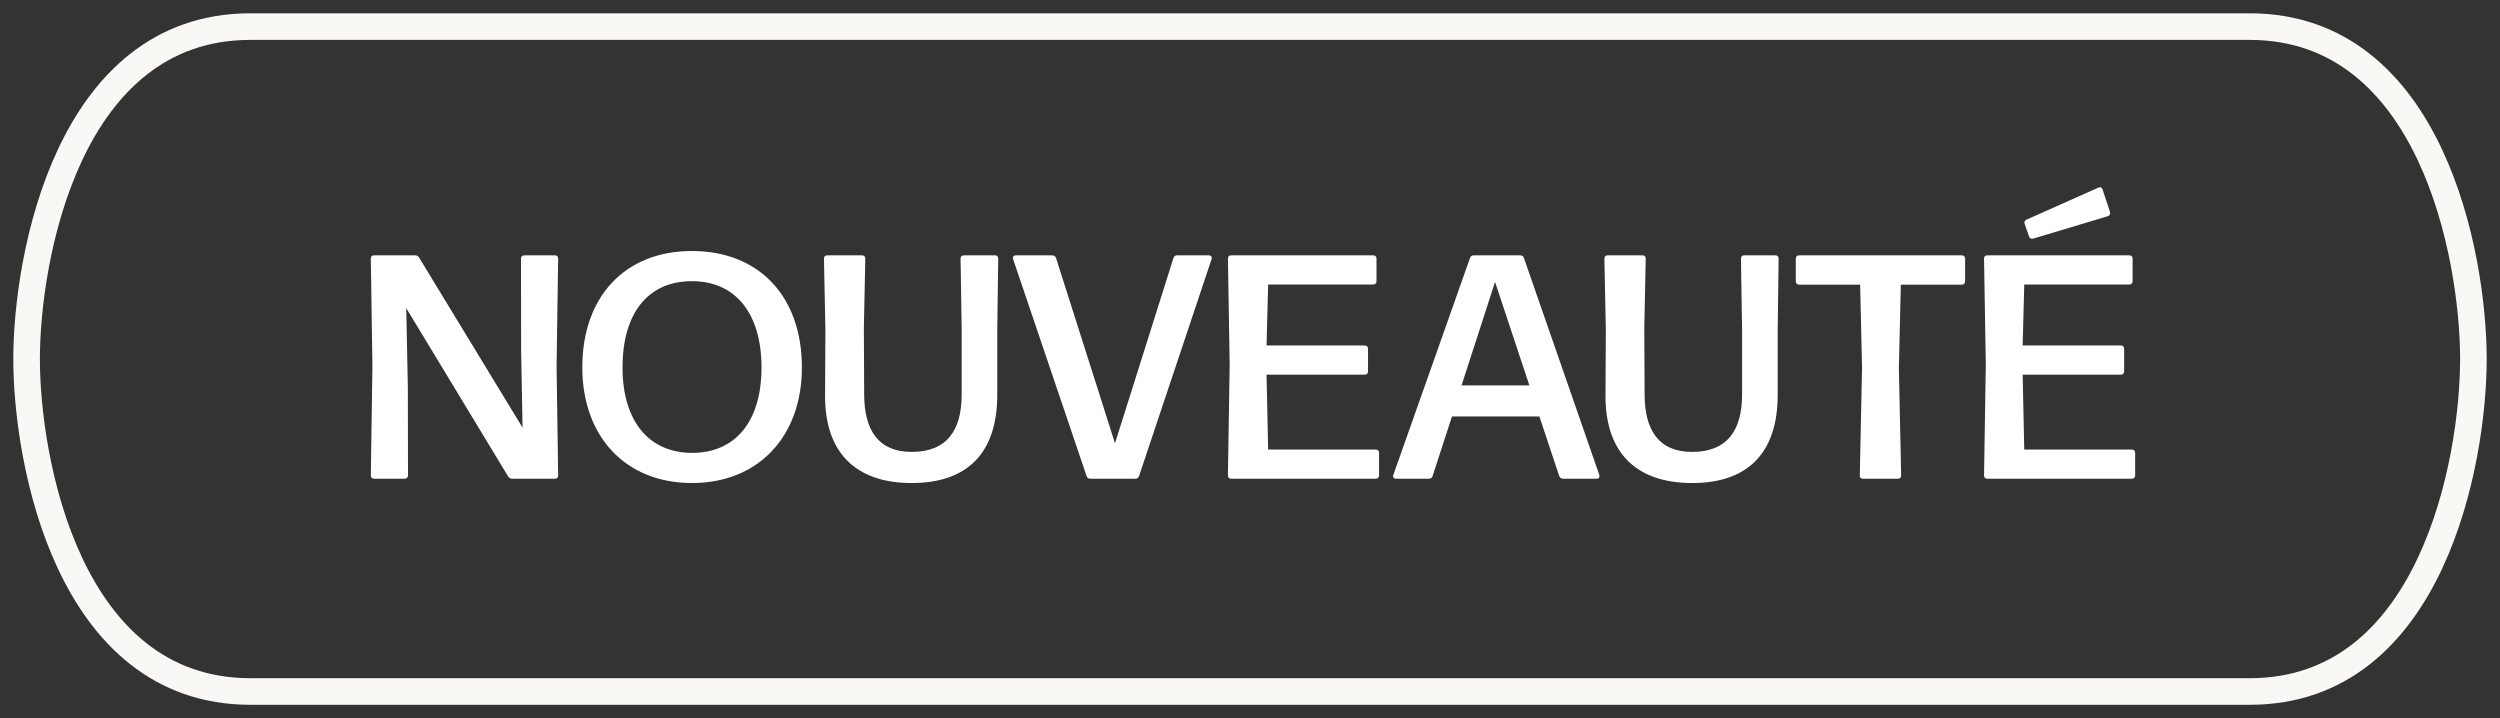
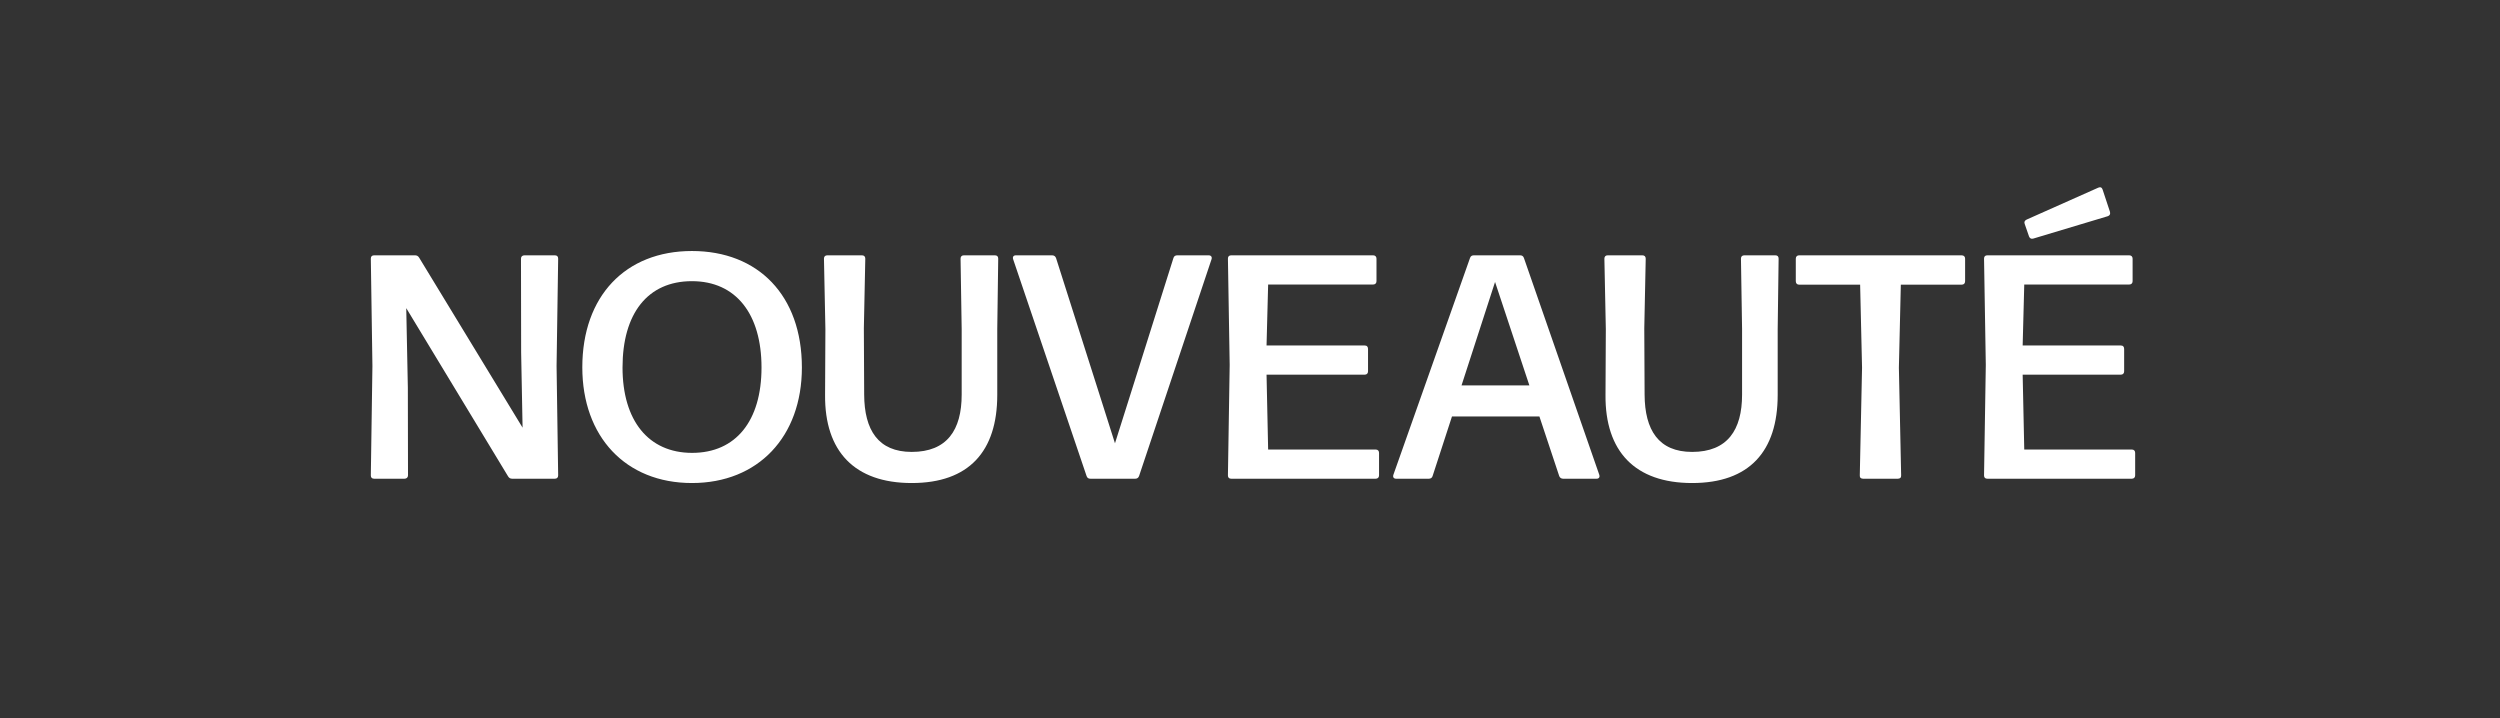
<svg xmlns="http://www.w3.org/2000/svg" fill="none" viewBox="0 0 94 27" height="27" width="94">
  <rect x="0" y="0" width="94" height="27" fill="#333333" stroke="none" />
  <path fill="white" d="M14.069 18C13.985 18 13.943 17.958 13.943 17.874L14.003 13.764L13.943 9.726C13.943 9.642 13.985 9.6 14.069 9.6H15.605C15.677 9.6 15.725 9.63 15.761 9.69L19.649 16.08L19.595 13.254L19.589 9.726C19.589 9.648 19.637 9.6 19.721 9.6H20.861C20.945 9.6 20.987 9.642 20.987 9.726L20.927 13.764L20.987 17.874C20.987 17.958 20.939 18 20.861 18H19.259C19.187 18 19.139 17.97 19.103 17.91L15.275 11.586L15.335 14.58L15.341 17.874C15.341 17.952 15.287 18 15.209 18H14.069ZM26.017 18.162C23.52 18.162 21.895 16.416 21.895 13.812C21.895 11.136 23.515 9.438 26.017 9.438C28.506 9.438 30.151 11.106 30.151 13.818C30.151 16.422 28.506 18.162 26.017 18.162ZM26.023 17.028C27.672 17.028 28.633 15.822 28.633 13.818C28.633 11.814 27.678 10.572 26.017 10.572C24.349 10.572 23.407 11.79 23.407 13.818C23.407 15.81 24.378 17.028 26.023 17.028ZM34.281 18.162C32.127 18.162 31.005 16.968 31.023 14.85L31.035 12.378L30.981 9.726C30.981 9.642 31.029 9.6 31.107 9.6H32.409C32.487 9.6 32.535 9.642 32.535 9.726L32.481 12.342L32.493 14.838C32.499 16.17 33.021 16.992 34.281 16.992C35.607 16.992 36.159 16.17 36.159 14.838V12.372L36.117 9.726C36.117 9.642 36.165 9.6 36.243 9.6H37.407C37.491 9.6 37.533 9.642 37.533 9.726L37.497 12.378V14.85C37.497 16.968 36.435 18.162 34.281 18.162ZM38.095 9.75C38.065 9.66 38.107 9.6 38.197 9.6H39.559C39.631 9.6 39.685 9.636 39.709 9.708L41.365 14.91L41.923 16.668L42.475 14.922L44.119 9.708C44.137 9.636 44.191 9.6 44.263 9.6H45.445C45.535 9.6 45.583 9.66 45.553 9.75L42.829 17.898C42.805 17.964 42.757 18 42.685 18H40.999C40.927 18 40.879 17.97 40.855 17.898L38.095 9.75ZM46.296 18C46.212 18 46.17 17.958 46.17 17.874L46.236 13.722L46.17 9.726C46.17 9.642 46.212 9.6 46.296 9.6H51.63C51.708 9.6 51.756 9.648 51.756 9.726V10.572C51.756 10.65 51.708 10.698 51.63 10.698H47.682L47.622 12.99H51.312C51.396 12.99 51.438 13.038 51.438 13.122V13.962C51.438 14.04 51.39 14.088 51.312 14.088H47.622L47.682 16.902H51.726C51.804 16.902 51.852 16.95 51.852 17.028V17.874C51.852 17.952 51.804 18 51.726 18H46.296ZM52.494 18C52.404 18 52.362 17.94 52.392 17.85L55.272 9.702C55.296 9.63 55.344 9.6 55.416 9.6H57.156C57.228 9.6 57.276 9.63 57.3 9.702L60.132 17.85C60.162 17.94 60.12 18 60.03 18H58.776C58.704 18 58.65 17.964 58.626 17.898L57.882 15.66H54.594L53.868 17.892C53.85 17.964 53.796 18 53.724 18H52.494ZM54.954 14.49H57.504L56.214 10.602L54.954 14.49ZM63.624 18.162C61.471 18.162 60.349 16.968 60.367 14.85L60.379 12.378L60.325 9.726C60.325 9.642 60.373 9.6 60.45 9.6H61.752C61.831 9.6 61.879 9.642 61.879 9.726L61.825 12.342L61.837 14.838C61.843 16.17 62.364 16.992 63.624 16.992C64.951 16.992 65.502 16.17 65.502 14.838V12.372L65.46 9.726C65.46 9.642 65.508 9.6 65.587 9.6H66.751C66.835 9.6 66.876 9.642 66.876 9.726L66.841 12.378V14.85C66.841 16.968 65.778 18.162 63.624 18.162ZM70.055 18C69.971 18 69.922 17.958 69.928 17.874L70.013 13.824L69.941 10.704H67.648C67.57 10.704 67.522 10.656 67.522 10.572V9.726C67.522 9.648 67.57 9.6 67.648 9.6H73.757C73.841 9.6 73.888 9.648 73.888 9.726V10.572C73.888 10.656 73.841 10.704 73.757 10.704H71.471L71.398 13.824L71.483 17.874C71.489 17.958 71.441 18 71.356 18H70.055ZM76.454 8.97C76.376 8.994 76.322 8.964 76.292 8.892L76.13 8.424C76.1 8.352 76.124 8.292 76.202 8.256L78.896 7.056C78.974 7.02 79.034 7.05 79.058 7.128L79.334 7.962C79.358 8.046 79.328 8.106 79.25 8.13L76.454 8.97ZM74.726 18C74.642 18 74.6 17.958 74.6 17.874L74.666 13.722L74.6 9.726C74.6 9.642 74.642 9.6 74.726 9.6H80.06C80.138 9.6 80.186 9.648 80.186 9.726V10.572C80.186 10.65 80.138 10.698 80.06 10.698H76.112L76.052 12.99H79.742C79.826 12.99 79.868 13.038 79.868 13.122V13.962C79.868 14.04 79.82 14.088 79.742 14.088H76.052L76.112 16.902H80.156C80.234 16.902 80.282 16.95 80.282 17.028V17.874C80.282 17.952 80.234 18 80.156 18H74.726Z" />
-   <path stroke-miterlimit="10" stroke="#FAF8F5" d="M93 13.5C93 13.5 93 13.493 93 13.486V13.473C92.993 9.664 91.433 1 84.585 1L9.415 1C2.547 1 1 9.704 1 13.5C1 17.296 2.547 26 9.415 26H84.585C91.454 26.007 93 17.296 93 13.5Z" />
</svg>